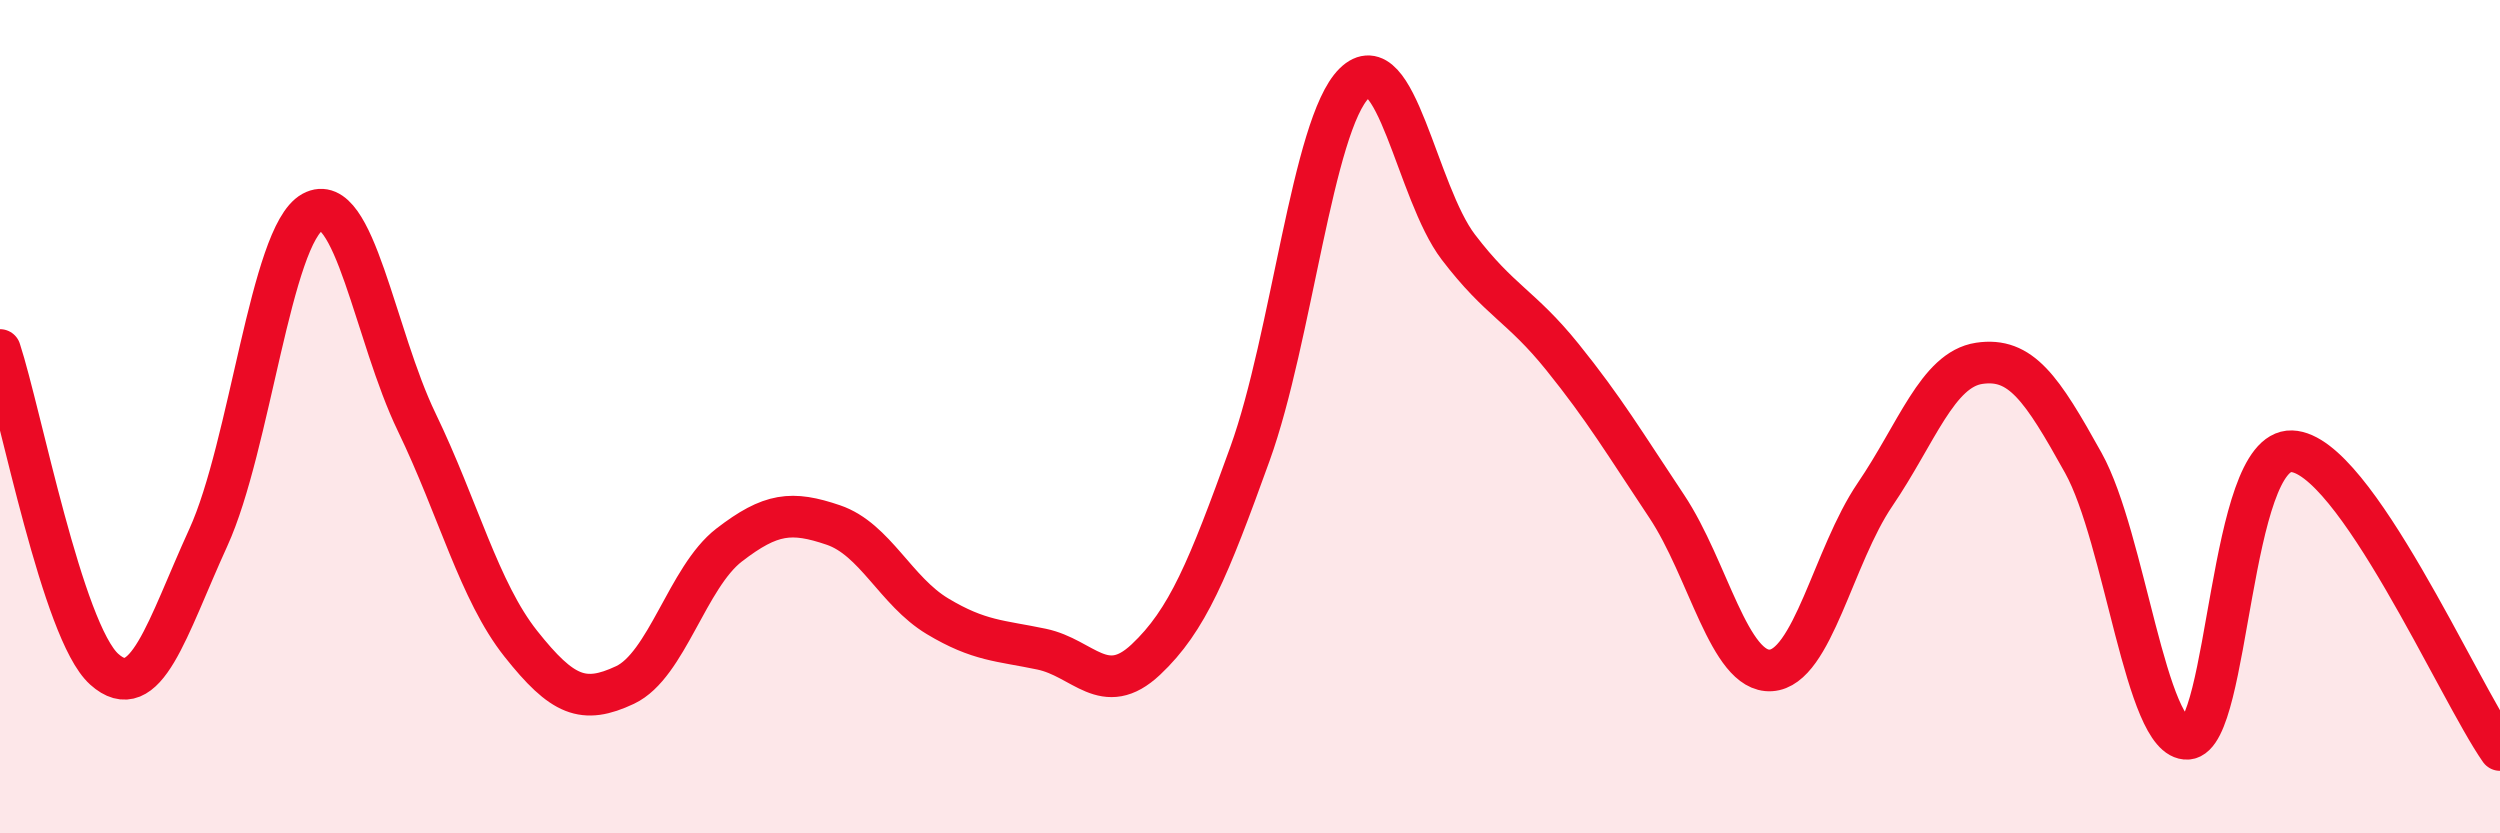
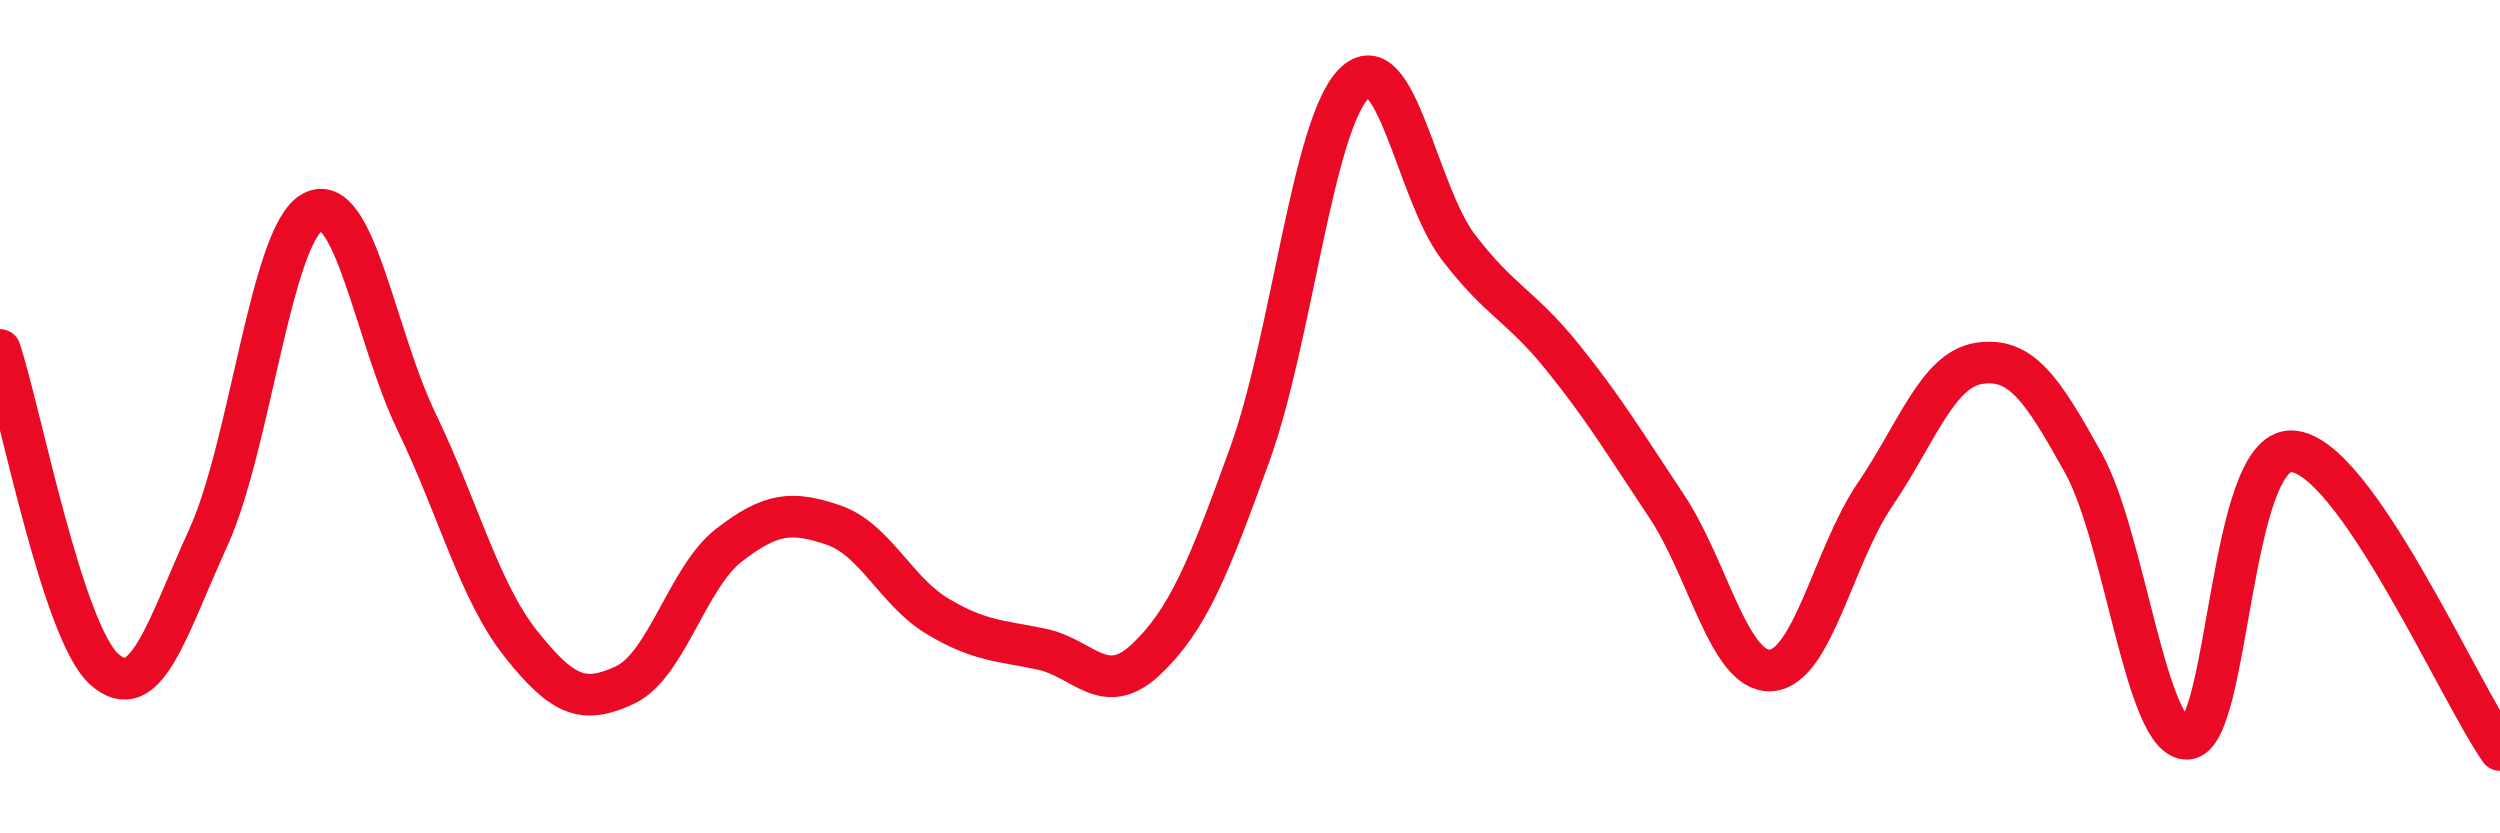
<svg xmlns="http://www.w3.org/2000/svg" width="60" height="20" viewBox="0 0 60 20">
-   <path d="M 0,8.4 C 0.5,9.93 1.5,15.16 2.5,16.06 C 3.5,16.96 4,15.09 5,12.9 C 6,10.71 6.5,5.64 7.5,5.09 C 8.5,4.54 9,8.06 10,10.13 C 11,12.2 11.5,14.19 12.5,15.45 C 13.5,16.71 14,16.91 15,16.44 C 16,15.97 16.5,13.85 17.5,13.08 C 18.5,12.31 19,12.26 20,12.6 C 21,12.94 21.5,14.19 22.5,14.79 C 23.5,15.39 24,15.37 25,15.58 C 26,15.79 26.5,16.77 27.5,15.83 C 28.5,14.89 29,13.66 30,10.89 C 31,8.12 31.5,2.99 32.5,2 C 33.5,1.01 34,4.62 35,5.93 C 36,7.24 36.5,7.33 37.5,8.57 C 38.5,9.81 39,10.65 40,12.15 C 41,13.65 41.5,16.15 42.5,16.09 C 43.5,16.03 44,13.34 45,11.87 C 46,10.4 46.5,8.87 47.5,8.72 C 48.5,8.57 49,9.31 50,11.11 C 51,12.91 51.5,17.79 52.5,17.73 C 53.5,17.67 53.5,10.78 55,10.83 C 56.5,10.88 59,16.57 60,18L60 20L0 20Z" fill="#EB0A25" opacity="0.1" stroke-linecap="round" stroke-linejoin="round" />
  <path d="M 0,8.4 C 0.5,9.93 1.5,15.16 2.5,16.06 C 3.5,16.96 4,15.09 5,12.9 C 6,10.71 6.5,5.64 7.5,5.09 C 8.5,4.54 9,8.06 10,10.13 C 11,12.2 11.5,14.19 12.5,15.45 C 13.5,16.71 14,16.91 15,16.44 C 16,15.97 16.5,13.85 17.5,13.08 C 18.5,12.31 19,12.26 20,12.6 C 21,12.94 21.5,14.19 22.5,14.79 C 23.5,15.39 24,15.37 25,15.58 C 26,15.79 26.5,16.77 27.5,15.83 C 28.5,14.89 29,13.66 30,10.89 C 31,8.12 31.5,2.99 32.5,2 C 33.5,1.01 34,4.62 35,5.93 C 36,7.24 36.5,7.33 37.5,8.57 C 38.5,9.81 39,10.65 40,12.15 C 41,13.65 41.5,16.15 42.5,16.09 C 43.5,16.03 44,13.34 45,11.87 C 46,10.4 46.5,8.87 47.5,8.72 C 48.5,8.57 49,9.31 50,11.11 C 51,12.91 51.5,17.79 52.5,17.73 C 53.5,17.67 53.5,10.78 55,10.83 C 56.5,10.88 59,16.57 60,18" stroke="#EB0A25" stroke-width="1" fill="none" stroke-linecap="round" stroke-linejoin="round" />
</svg>